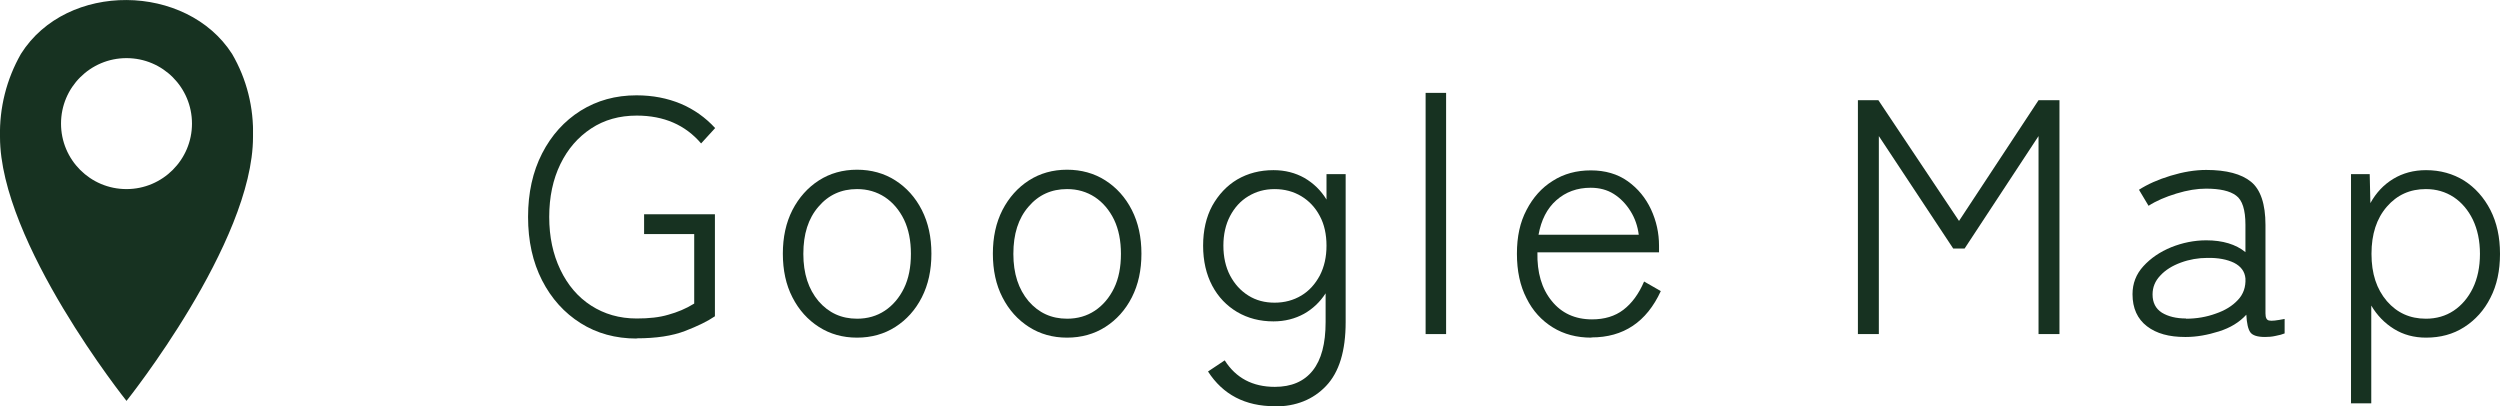
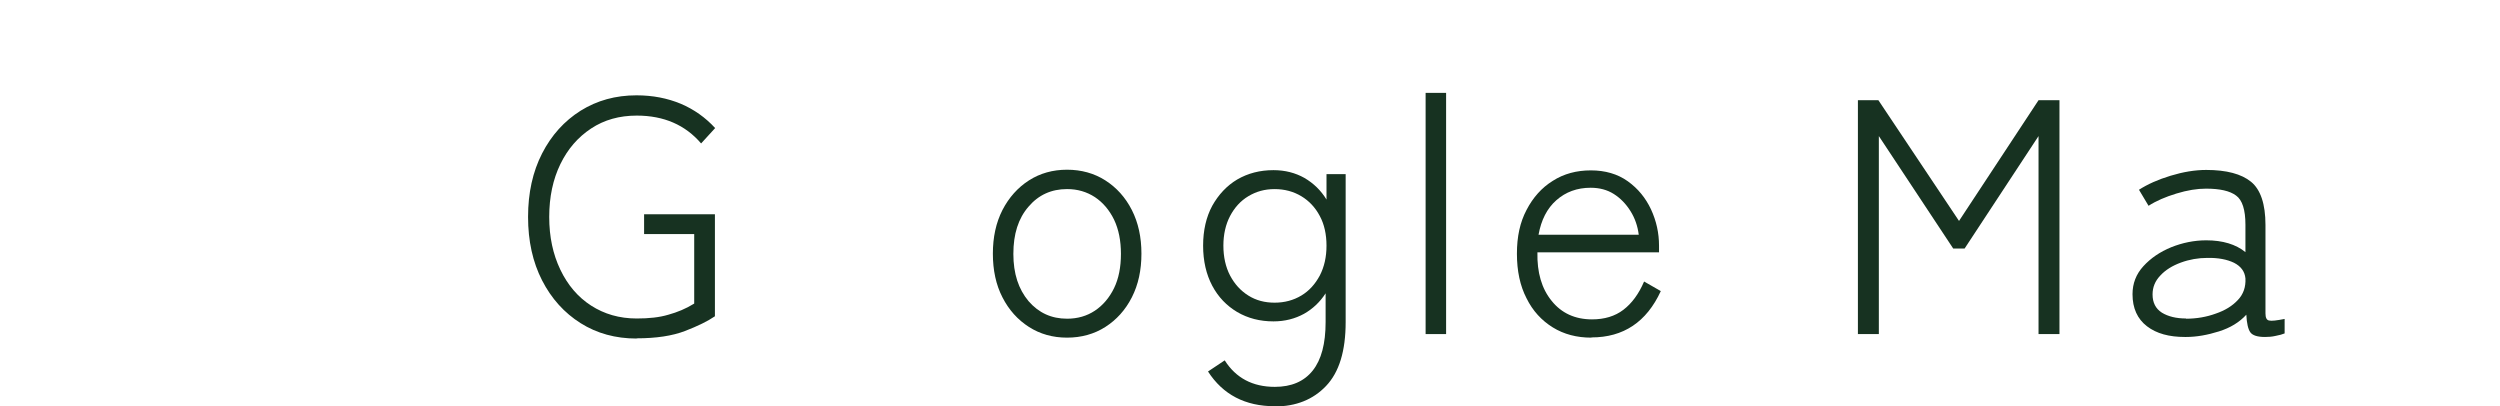
<svg xmlns="http://www.w3.org/2000/svg" id="_レイヤー_1" data-name="レイヤー 1" viewBox="0 0 112.25 18.24">
  <defs>
    <style>      .cls-1 {        fill: none;      }      .cls-2 {        isolation: isolate;      }      .cls-3 {        fill: #173221;      }      .cls-4 {        clip-path: url(#clippath);      }    </style>
    <clipPath id="clippath">
      <rect class="cls-1" width="11.36" height="18" />
    </clipPath>
  </defs>
  <g id="_グループ_742" data-name="グループ 742">
    <g id="Google_Map" data-name="Google Map" class="cls-2">
      <g class="cls-2">
        <path class="cls-3" d="M28.58,15.2c-.94,0-1.78-.23-2.51-.69-.73-.46-1.31-1.1-1.73-1.92-.42-.82-.63-1.77-.63-2.85s.21-2.03.63-2.85c.42-.82,1-1.46,1.73-1.92.74-.46,1.57-.69,2.51-.69.73,0,1.39.13,1.99.38.59.25,1.11.62,1.54,1.09l-.63.69c-.71-.83-1.67-1.25-2.89-1.25-.78,0-1.46.19-2.05.58s-1.05.92-1.38,1.6-.5,1.47-.5,2.37.17,1.68.5,2.37c.33.69.79,1.23,1.38,1.61s1.27.58,2.05.58c.55,0,1.02-.05,1.42-.17.4-.11.79-.27,1.16-.5v-3.12h-2.25v-.89h3.18v4.58c-.32.22-.77.44-1.34.66s-1.3.33-2.17.33Z" />
-         <path class="cls-3" d="M38.48,15.16c-.64,0-1.21-.16-1.71-.48-.5-.32-.9-.76-1.19-1.33-.29-.56-.43-1.22-.43-1.96s.14-1.39.43-1.96c.29-.56.69-1.01,1.19-1.33s1.07-.48,1.71-.48,1.22.16,1.72.48.9.76,1.19,1.33c.29.57.43,1.22.43,1.96s-.14,1.39-.43,1.96c-.29.57-.69,1.01-1.19,1.33-.5.32-1.08.48-1.72.48ZM38.48,14.31c.47,0,.89-.12,1.25-.36s.65-.58.86-1.01c.21-.43.31-.95.31-1.54s-.1-1.1-.31-1.54c-.21-.43-.5-.77-.86-1.01-.37-.24-.78-.36-1.25-.36-.7,0-1.28.26-1.73.79-.46.53-.68,1.23-.68,2.12s.23,1.58.68,2.12c.46.53,1.03.79,1.73.79Z" />
        <path class="cls-3" d="M47.91,15.16c-.64,0-1.21-.16-1.71-.48-.5-.32-.9-.76-1.19-1.33-.29-.56-.43-1.22-.43-1.96s.14-1.39.43-1.96c.29-.56.69-1.01,1.19-1.33s1.07-.48,1.71-.48,1.22.16,1.72.48.9.76,1.19,1.33c.29.57.43,1.22.43,1.96s-.14,1.39-.43,1.96c-.29.57-.69,1.01-1.19,1.33-.5.32-1.08.48-1.72.48ZM47.91,14.31c.47,0,.89-.12,1.25-.36s.65-.58.86-1.01c.21-.43.31-.95.31-1.54s-.1-1.1-.31-1.54c-.21-.43-.5-.77-.86-1.01-.37-.24-.78-.36-1.25-.36-.7,0-1.28.26-1.73.79-.46.53-.68,1.23-.68,2.12s.23,1.58.68,2.12c.46.53,1.03.79,1.73.79Z" />
        <path class="cls-3" d="M57.24,18.24c-1.33,0-2.33-.52-3-1.56l.75-.5c.5.79,1.25,1.19,2.25,1.19.74,0,1.31-.24,1.7-.73.39-.49.58-1.21.58-2.18v-1.29c-.25.39-.58.7-.97.92-.4.22-.86.34-1.37.34-.61,0-1.15-.14-1.63-.42-.47-.28-.85-.67-1.12-1.18-.27-.51-.41-1.11-.41-1.8s.14-1.29.41-1.79c.28-.5.65-.9,1.12-1.18.48-.28,1.02-.42,1.63-.42.52,0,.98.12,1.39.35.41.24.74.56.99.97v-1.14h.86v6.64c0,1.3-.29,2.25-.88,2.87-.58.61-1.35.92-2.3.92ZM57.23,13.59c.45,0,.85-.11,1.2-.32.35-.21.62-.51.83-.9.2-.39.3-.83.3-1.34s-.1-.96-.3-1.33c-.2-.38-.48-.68-.83-.89-.35-.21-.75-.32-1.2-.32s-.83.11-1.18.32-.62.51-.82.89-.3.83-.3,1.33.1.96.3,1.34c.2.38.47.68.82.9s.74.32,1.18.32Z" />
        <path class="cls-3" d="M64.01,15V4.17h.92v10.83h-.92Z" />
        <path class="cls-3" d="M71.45,15.16c-.65,0-1.23-.15-1.73-.46-.5-.31-.9-.74-1.18-1.31-.29-.56-.43-1.23-.43-2s.14-1.41.43-1.96c.29-.56.68-1,1.18-1.31.5-.32,1.07-.47,1.71-.47s1.2.16,1.66.49.8.75,1.04,1.26c.24.52.36,1.06.36,1.63v.3h-5.46c-.02.9.19,1.63.64,2.18.44.55,1.05.83,1.81.83.56,0,1.03-.14,1.41-.43.38-.29.69-.71.93-1.27l.75.43c-.64,1.39-1.68,2.08-3.11,2.08ZM69.08,10.54h4.5c-.05-.39-.17-.74-.37-1.06s-.45-.58-.75-.77c-.3-.19-.65-.28-1.04-.28-.61,0-1.12.19-1.54.56s-.68.89-.8,1.55Z" />
        <path class="cls-3" d="M83.42,15V4.5h.92l3.62,5.42,3.57-5.42h.94v10.5h-.94V6.11l-3.32,5.05h-.51l-3.34-5.05v8.89h-.93Z" />
        <path class="cls-3" d="M98.1,15.13c-.7,0-1.27-.15-1.7-.48-.43-.33-.65-.81-.65-1.44,0-.48.16-.9.49-1.26.33-.36.74-.64,1.25-.85.5-.2,1.03-.31,1.57-.31.74,0,1.33.18,1.76.53v-1.23c0-.67-.14-1.11-.42-1.31-.28-.21-.73-.31-1.35-.31-.4,0-.84.07-1.33.22-.49.15-.91.33-1.25.55l-.43-.72c.39-.25.86-.46,1.42-.63.56-.17,1.09-.26,1.6-.26.91,0,1.58.18,2.01.53.43.35.65,1,.65,1.94v3.97c0,.19.05.3.16.32.11.03.34,0,.7-.07v.65c-.1.04-.23.08-.4.11-.17.04-.33.05-.48.05-.34,0-.56-.07-.66-.21s-.16-.4-.18-.79c-.31.34-.72.59-1.23.75-.51.16-1,.25-1.48.25ZM98.15,14.31c.48,0,.93-.08,1.34-.23.41-.14.74-.34.99-.61.25-.26.36-.59.34-.97-.03-.31-.2-.54-.51-.7-.31-.15-.71-.23-1.2-.22-.41,0-.81.07-1.19.21-.38.14-.69.33-.92.58-.24.25-.35.53-.35.85,0,.37.14.64.42.82.28.17.64.26,1.08.26Z" />
-         <path class="cls-3" d="M105.56,18.12V7.82h.84l.03,1.3c.26-.47.6-.83,1.03-1.09.43-.26.92-.39,1.47-.39.64,0,1.21.16,1.71.47.5.32.89.76,1.18,1.32.29.57.43,1.22.43,1.97s-.14,1.41-.43,1.97c-.28.56-.68,1-1.18,1.32-.5.32-1.07.47-1.71.47-.54,0-1.02-.13-1.44-.39s-.76-.61-1.02-1.05v4.39h-.92ZM108.92,14.31c.47,0,.89-.12,1.25-.36s.65-.58.86-1.01c.21-.43.32-.95.32-1.54s-.11-1.1-.32-1.54c-.21-.43-.5-.77-.86-1.01-.37-.24-.78-.36-1.25-.36-.71,0-1.29.26-1.75.79-.46.53-.69,1.23-.69,2.12s.23,1.58.69,2.12c.46.53,1.04.79,1.75.79Z" />
      </g>
    </g>
    <g id="_グループ_736" data-name="グループ 736">
      <g class="cls-4">
        <g id="_グループ_735" data-name="グループ 735">
-           <path id="_パス_851" data-name="パス 851" class="cls-3" d="M10.42,2.42C8.38-.76,3-.85.94,2.42.29,3.56-.03,4.84,0,6.15c0,4.74,5.68,11.85,5.68,11.85,0,0,5.68-7.1,5.68-11.85.04-1.31-.28-2.6-.94-3.73M5.68,8.49c-1.63,0-2.94-1.32-2.94-2.94,0-1.63,1.32-2.94,2.94-2.94,1.63,0,2.94,1.32,2.94,2.94s-1.32,2.94-2.94,2.94h0" />
-         </g>
+           </g>
      </g>
    </g>
  </g>
</svg>